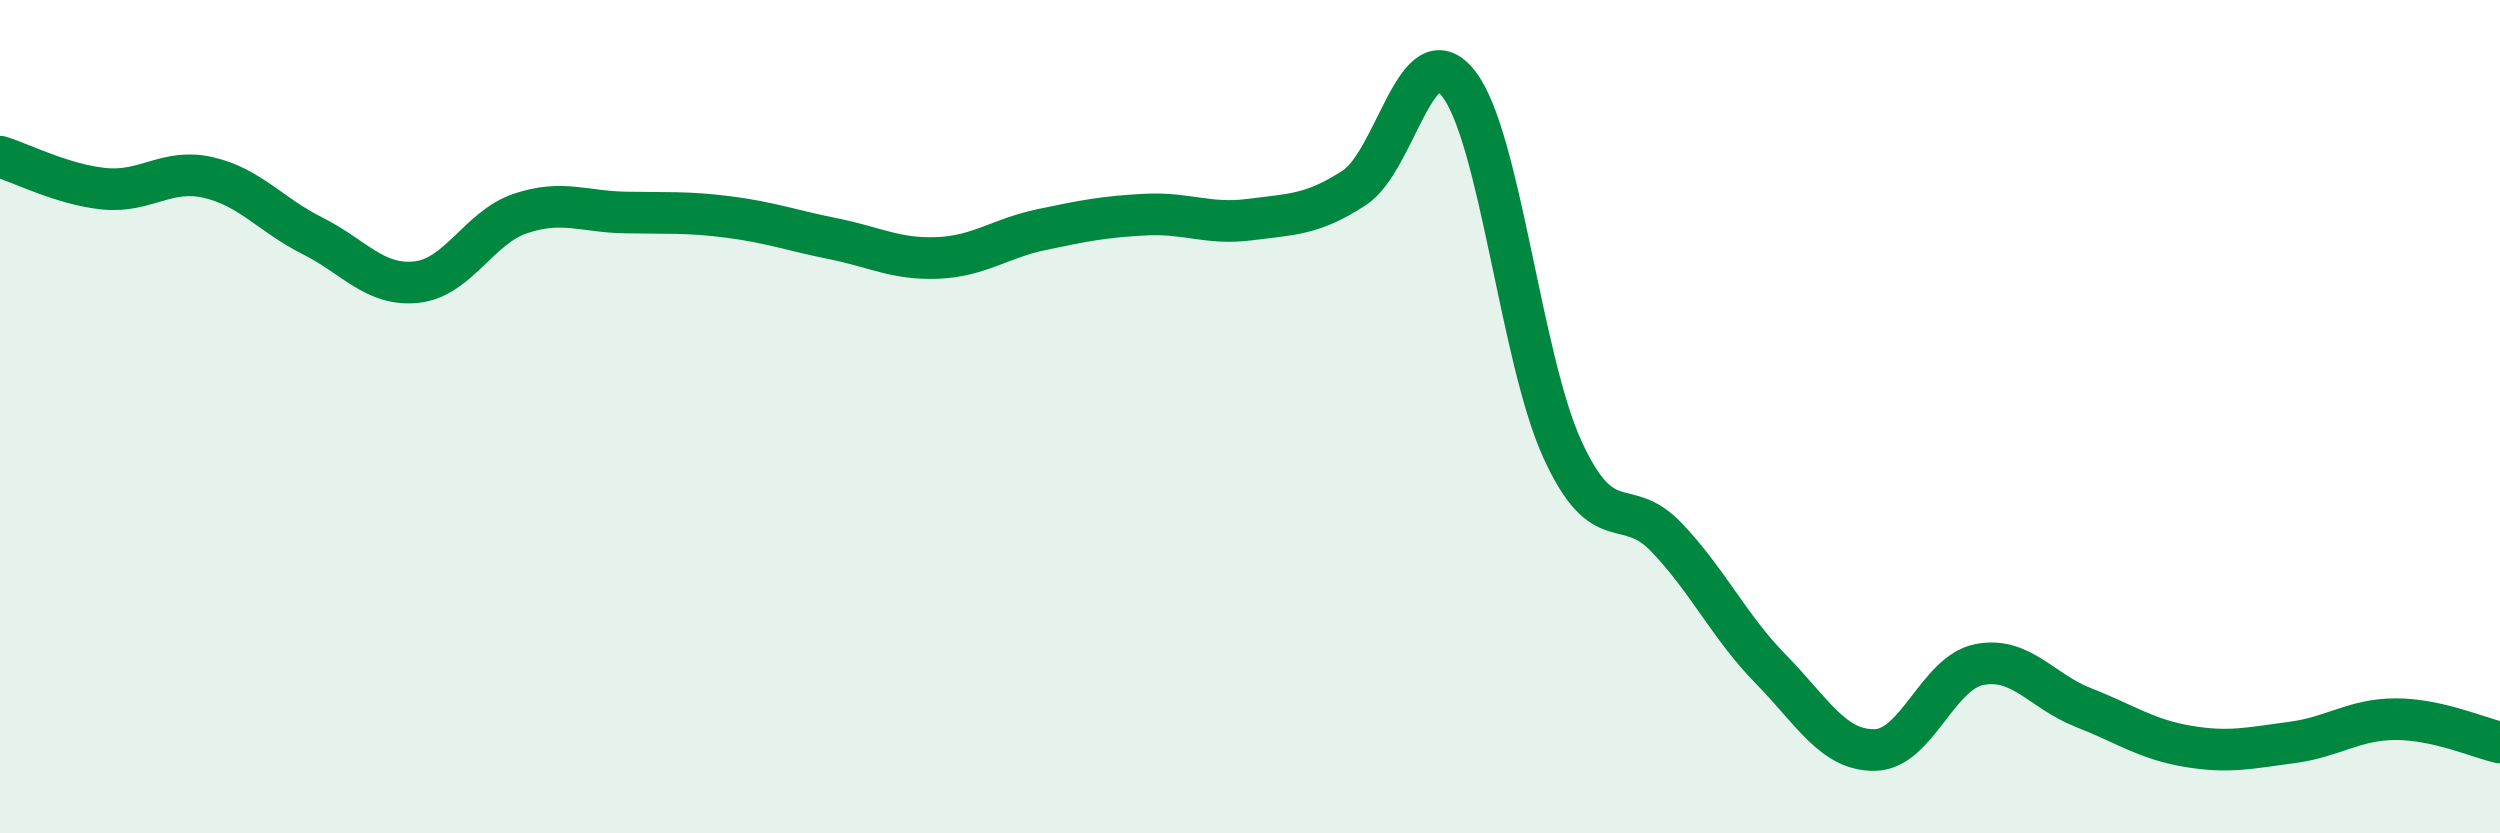
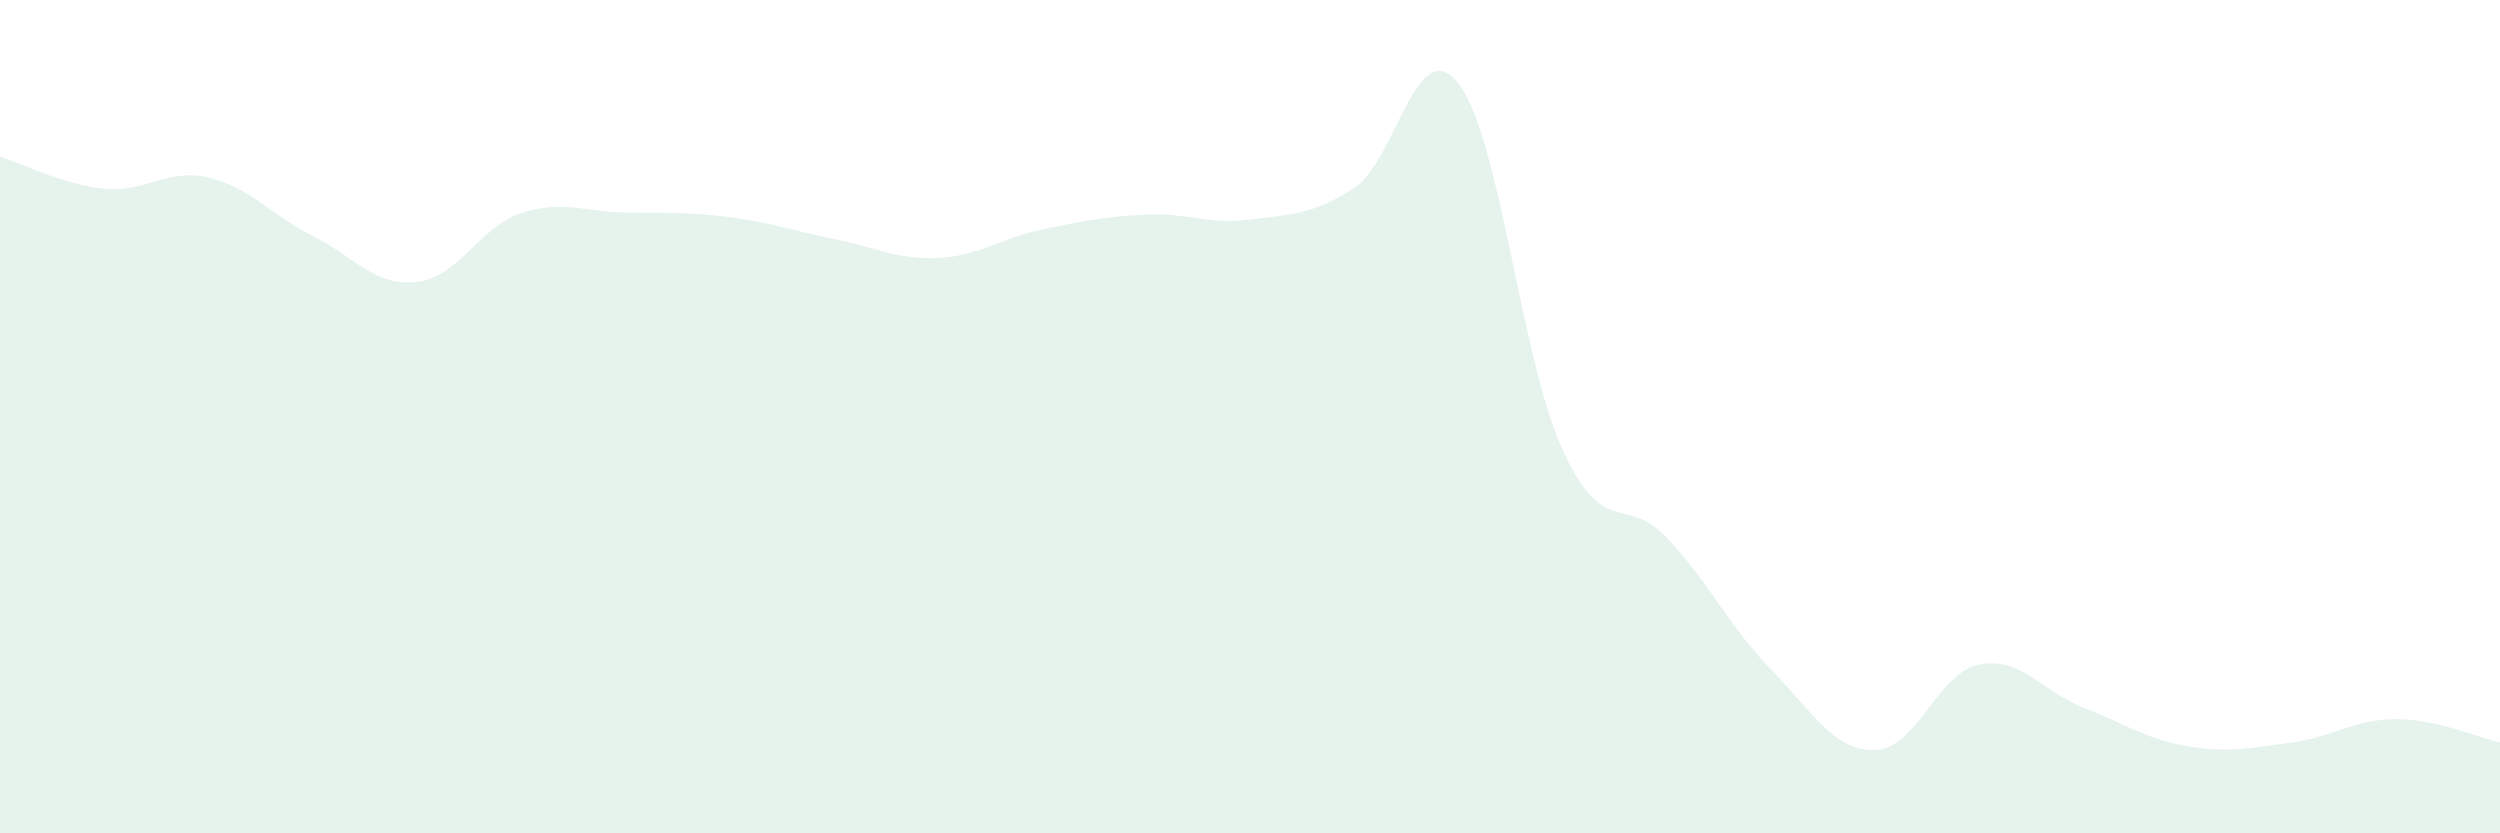
<svg xmlns="http://www.w3.org/2000/svg" width="60" height="20" viewBox="0 0 60 20">
  <path d="M 0,3.76 C 0.5,3.91 1.5,4.43 2.5,4.53 C 3.5,4.63 4,4.03 5,4.26 C 6,4.49 6.5,5.16 7.5,5.66 C 8.5,6.16 9,6.88 10,6.77 C 11,6.66 11.5,5.45 12.5,5.12 C 13.5,4.79 14,5.08 15,5.1 C 16,5.12 16.5,5.08 17.5,5.21 C 18.5,5.34 19,5.53 20,5.73 C 21,5.93 21.5,6.23 22.5,6.19 C 23.5,6.15 24,5.72 25,5.51 C 26,5.3 26.5,5.2 27.5,5.15 C 28.5,5.1 29,5.4 30,5.27 C 31,5.14 31.5,5.16 32.5,4.51 C 33.5,3.86 34,0.74 35,2 C 36,3.26 36.5,8.61 37.5,10.79 C 38.5,12.97 39,11.85 40,12.9 C 41,13.95 41.5,15.04 42.5,16.06 C 43.5,17.08 44,18.02 45,18 C 46,17.98 46.5,16.15 47.5,15.95 C 48.5,15.75 49,16.59 50,16.98 C 51,17.37 51.5,17.74 52.5,17.91 C 53.5,18.08 54,17.95 55,17.82 C 56,17.69 56.5,17.26 57.5,17.26 C 58.5,17.26 59.5,17.71 60,17.82L60 20L0 20Z" fill="#008740" opacity="0.1" stroke-linecap="round" stroke-linejoin="round" />
-   <path d="M 0,3.76 C 0.5,3.91 1.5,4.43 2.5,4.53 C 3.5,4.63 4,4.03 5,4.26 C 6,4.49 6.5,5.16 7.5,5.66 C 8.5,6.16 9,6.88 10,6.77 C 11,6.66 11.5,5.45 12.5,5.12 C 13.5,4.79 14,5.08 15,5.1 C 16,5.12 16.5,5.08 17.5,5.21 C 18.5,5.34 19,5.53 20,5.73 C 21,5.93 21.5,6.23 22.5,6.19 C 23.5,6.15 24,5.72 25,5.51 C 26,5.3 26.5,5.2 27.5,5.15 C 28.5,5.1 29,5.4 30,5.27 C 31,5.14 31.5,5.16 32.5,4.51 C 33.5,3.86 34,0.74 35,2 C 36,3.26 36.5,8.61 37.5,10.79 C 38.5,12.97 39,11.85 40,12.9 C 41,13.95 41.5,15.04 42.5,16.06 C 43.5,17.08 44,18.02 45,18 C 46,17.98 46.5,16.15 47.5,15.95 C 48.5,15.75 49,16.59 50,16.98 C 51,17.37 51.5,17.74 52.5,17.91 C 53.5,18.08 54,17.95 55,17.82 C 56,17.69 56.5,17.26 57.5,17.26 C 58.5,17.26 59.5,17.71 60,17.82" stroke="#008740" stroke-width="1" fill="none" stroke-linecap="round" stroke-linejoin="round" />
</svg>